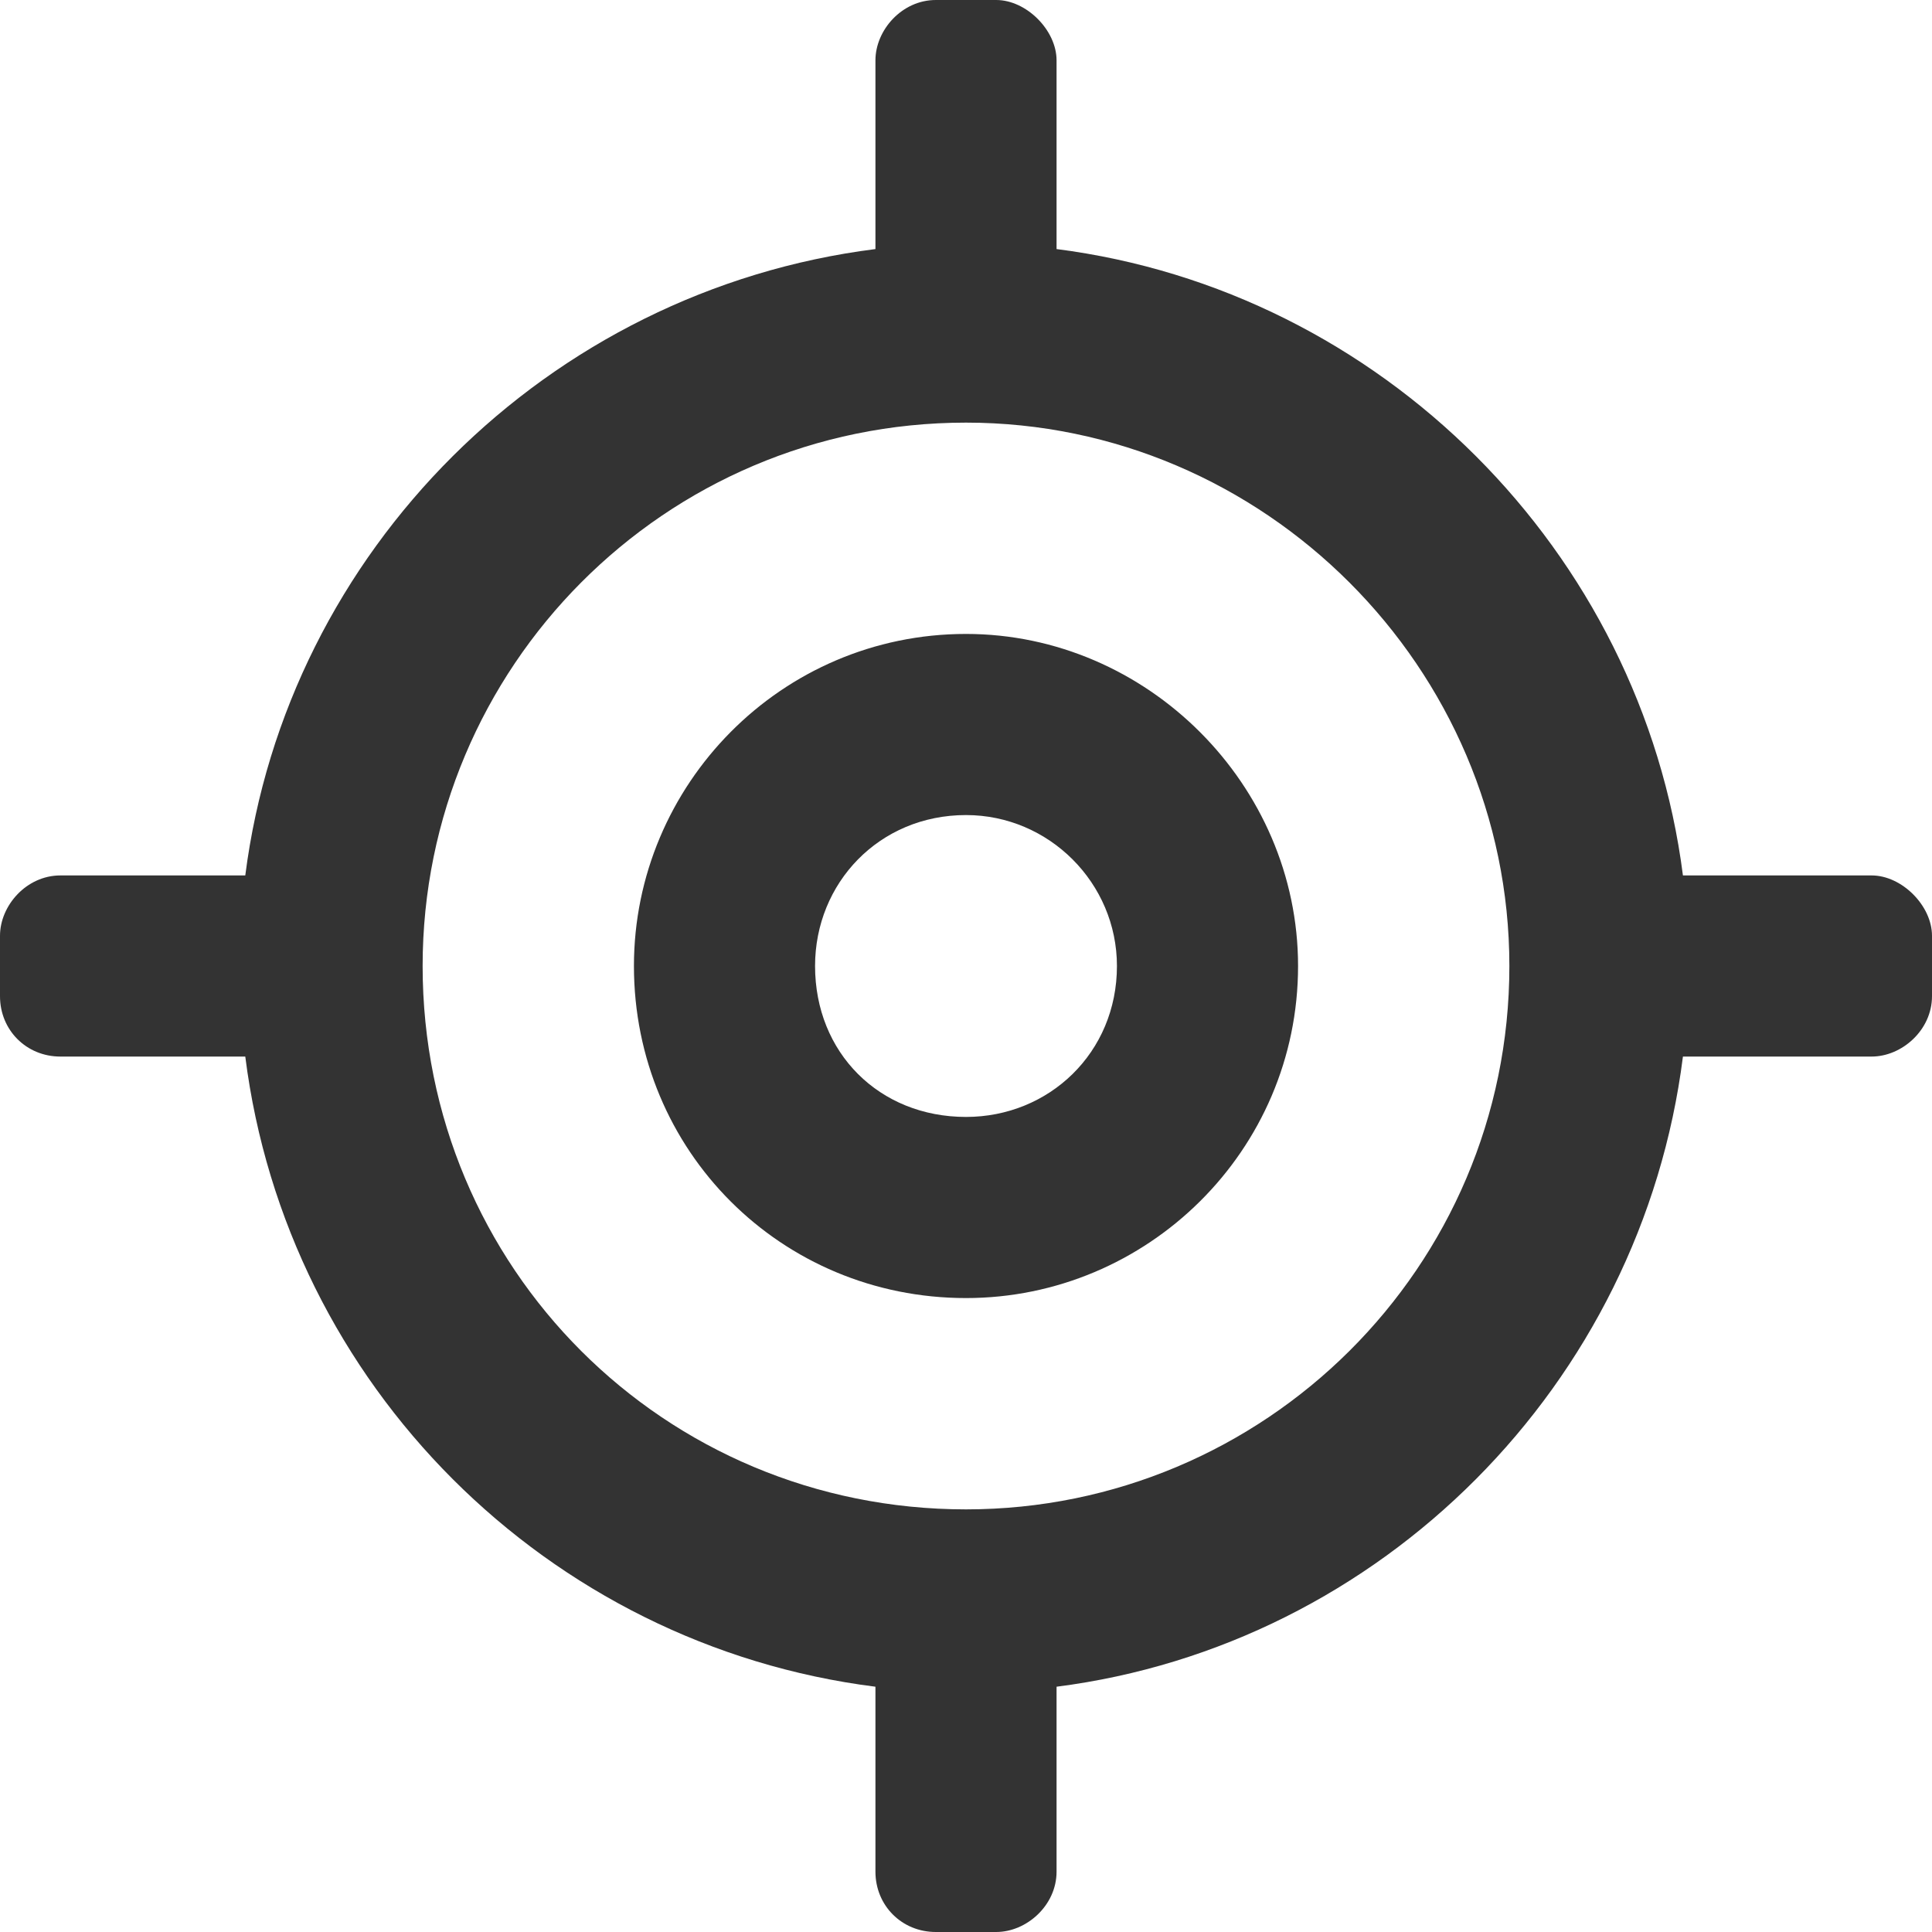
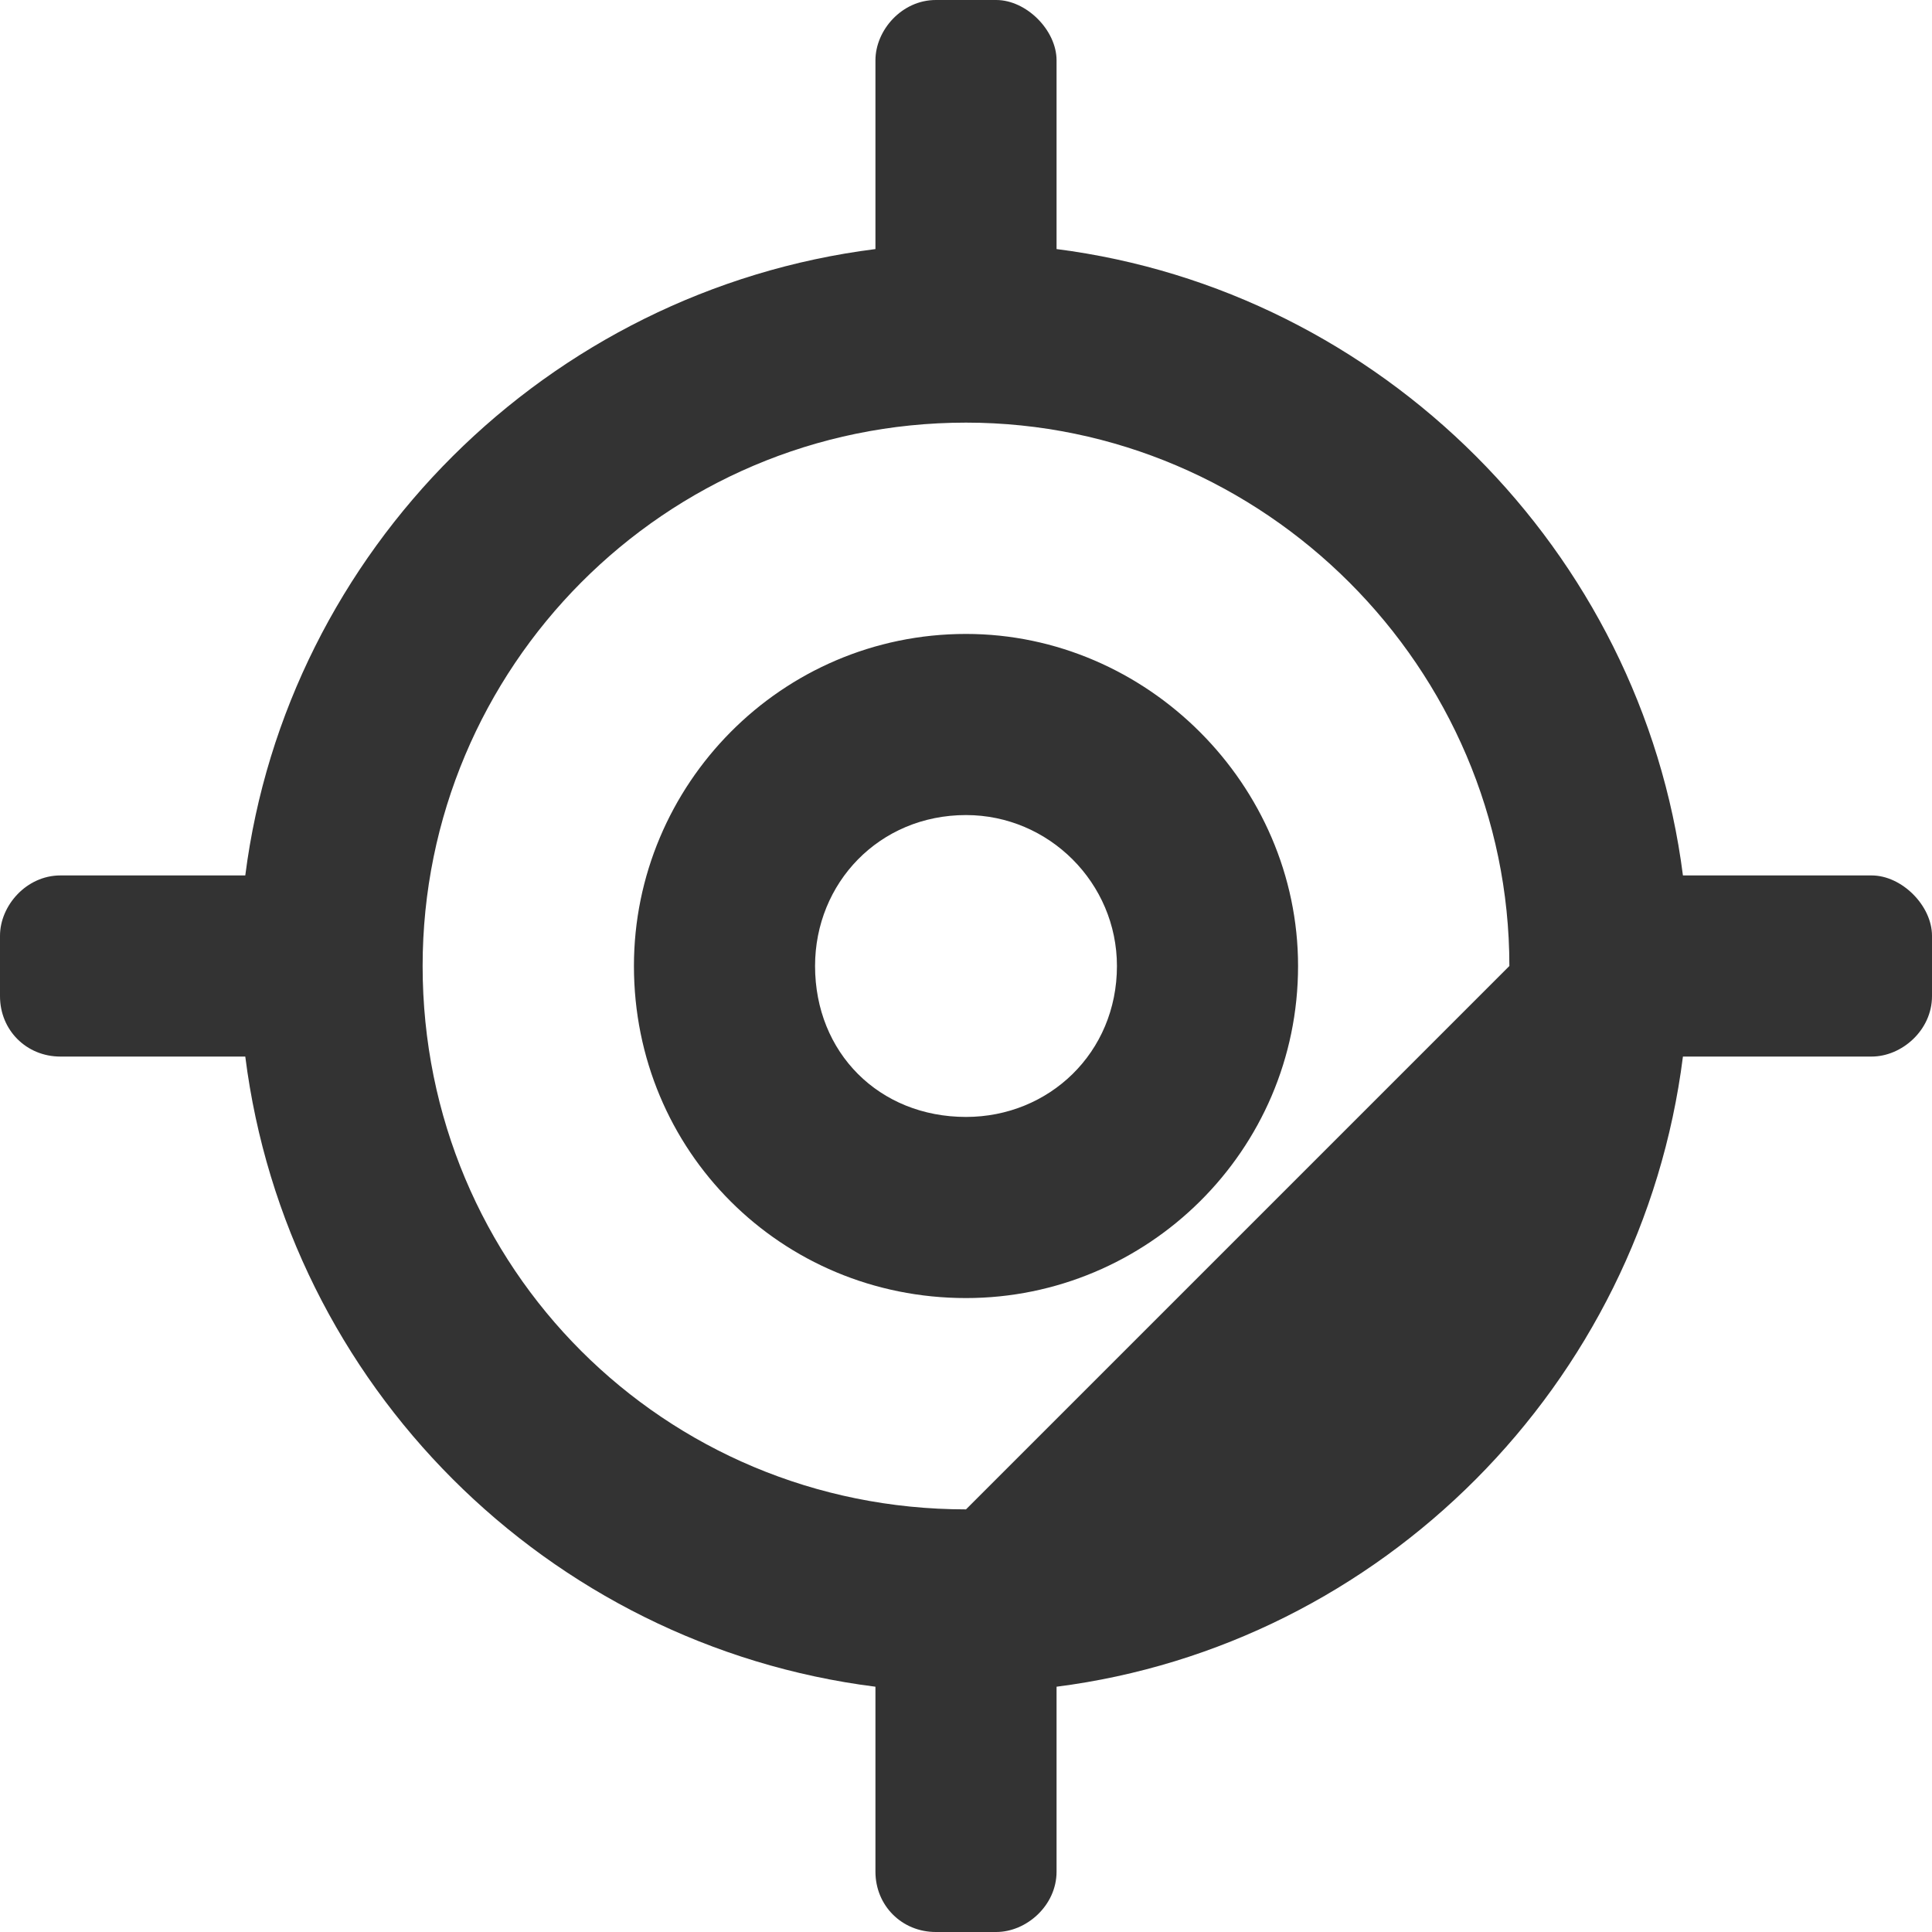
<svg xmlns="http://www.w3.org/2000/svg" width="24" height="24" viewBox="0 0 24 24" fill="none">
-   <path d="M12 7.875C9.703 7.875 7.875 9.75 7.875 12C7.875 14.297 9.703 16.125 12 16.125C14.25 16.125 16.125 14.297 16.125 12C16.125 9.75 14.25 7.875 12 7.875ZM12 13.875C10.922 13.875 10.125 13.078 10.125 12C10.125 10.969 10.922 10.125 12 10.125C13.031 10.125 13.875 10.969 13.875 12C13.875 13.078 13.031 13.875 12 13.875ZM23.25 10.875H20.906C20.391 6.844 17.156 3.609 13.125 3.094V0.75C13.125 0.375 12.75 0 12.375 0H11.625C11.203 0 10.875 0.375 10.875 0.75V3.094C6.797 3.609 3.562 6.844 3.047 10.875H0.75C0.328 10.875 0 11.25 0 11.625V12.375C0 12.797 0.328 13.125 0.75 13.125H3.047C3.562 17.203 6.797 20.438 10.875 20.953V23.25C10.875 23.672 11.203 24 11.625 24H12.375C12.75 24 13.125 23.672 13.125 23.25V20.953C17.156 20.438 20.391 17.203 20.906 13.125H23.25C23.625 13.125 24 12.797 24 12.375V11.625C24 11.25 23.625 10.875 23.25 10.875ZM12 18.75C8.25 18.75 5.25 15.75 5.25 12C5.25 8.297 8.25 5.25 12 5.25C15.703 5.25 18.75 8.297 18.75 12C18.75 15.75 15.703 18.75 12 18.75Z" fill="#333333" />
+   <path d="M12 7.875C9.703 7.875 7.875 9.75 7.875 12C7.875 14.297 9.703 16.125 12 16.125C14.25 16.125 16.125 14.297 16.125 12C16.125 9.75 14.25 7.875 12 7.875ZM12 13.875C10.922 13.875 10.125 13.078 10.125 12C10.125 10.969 10.922 10.125 12 10.125C13.031 10.125 13.875 10.969 13.875 12C13.875 13.078 13.031 13.875 12 13.875ZM23.25 10.875H20.906C20.391 6.844 17.156 3.609 13.125 3.094V0.75C13.125 0.375 12.75 0 12.375 0H11.625C11.203 0 10.875 0.375 10.875 0.75V3.094C6.797 3.609 3.562 6.844 3.047 10.875H0.75C0.328 10.875 0 11.25 0 11.625V12.375C0 12.797 0.328 13.125 0.75 13.125H3.047C3.562 17.203 6.797 20.438 10.875 20.953V23.25C10.875 23.672 11.203 24 11.625 24H12.375C12.75 24 13.125 23.672 13.125 23.25V20.953C17.156 20.438 20.391 17.203 20.906 13.125H23.25C23.625 13.125 24 12.797 24 12.375V11.625C24 11.25 23.625 10.875 23.25 10.875ZM12 18.75C8.25 18.75 5.25 15.75 5.25 12C5.25 8.297 8.25 5.25 12 5.25C15.703 5.25 18.75 8.297 18.75 12Z" fill="#333333" />
</svg>